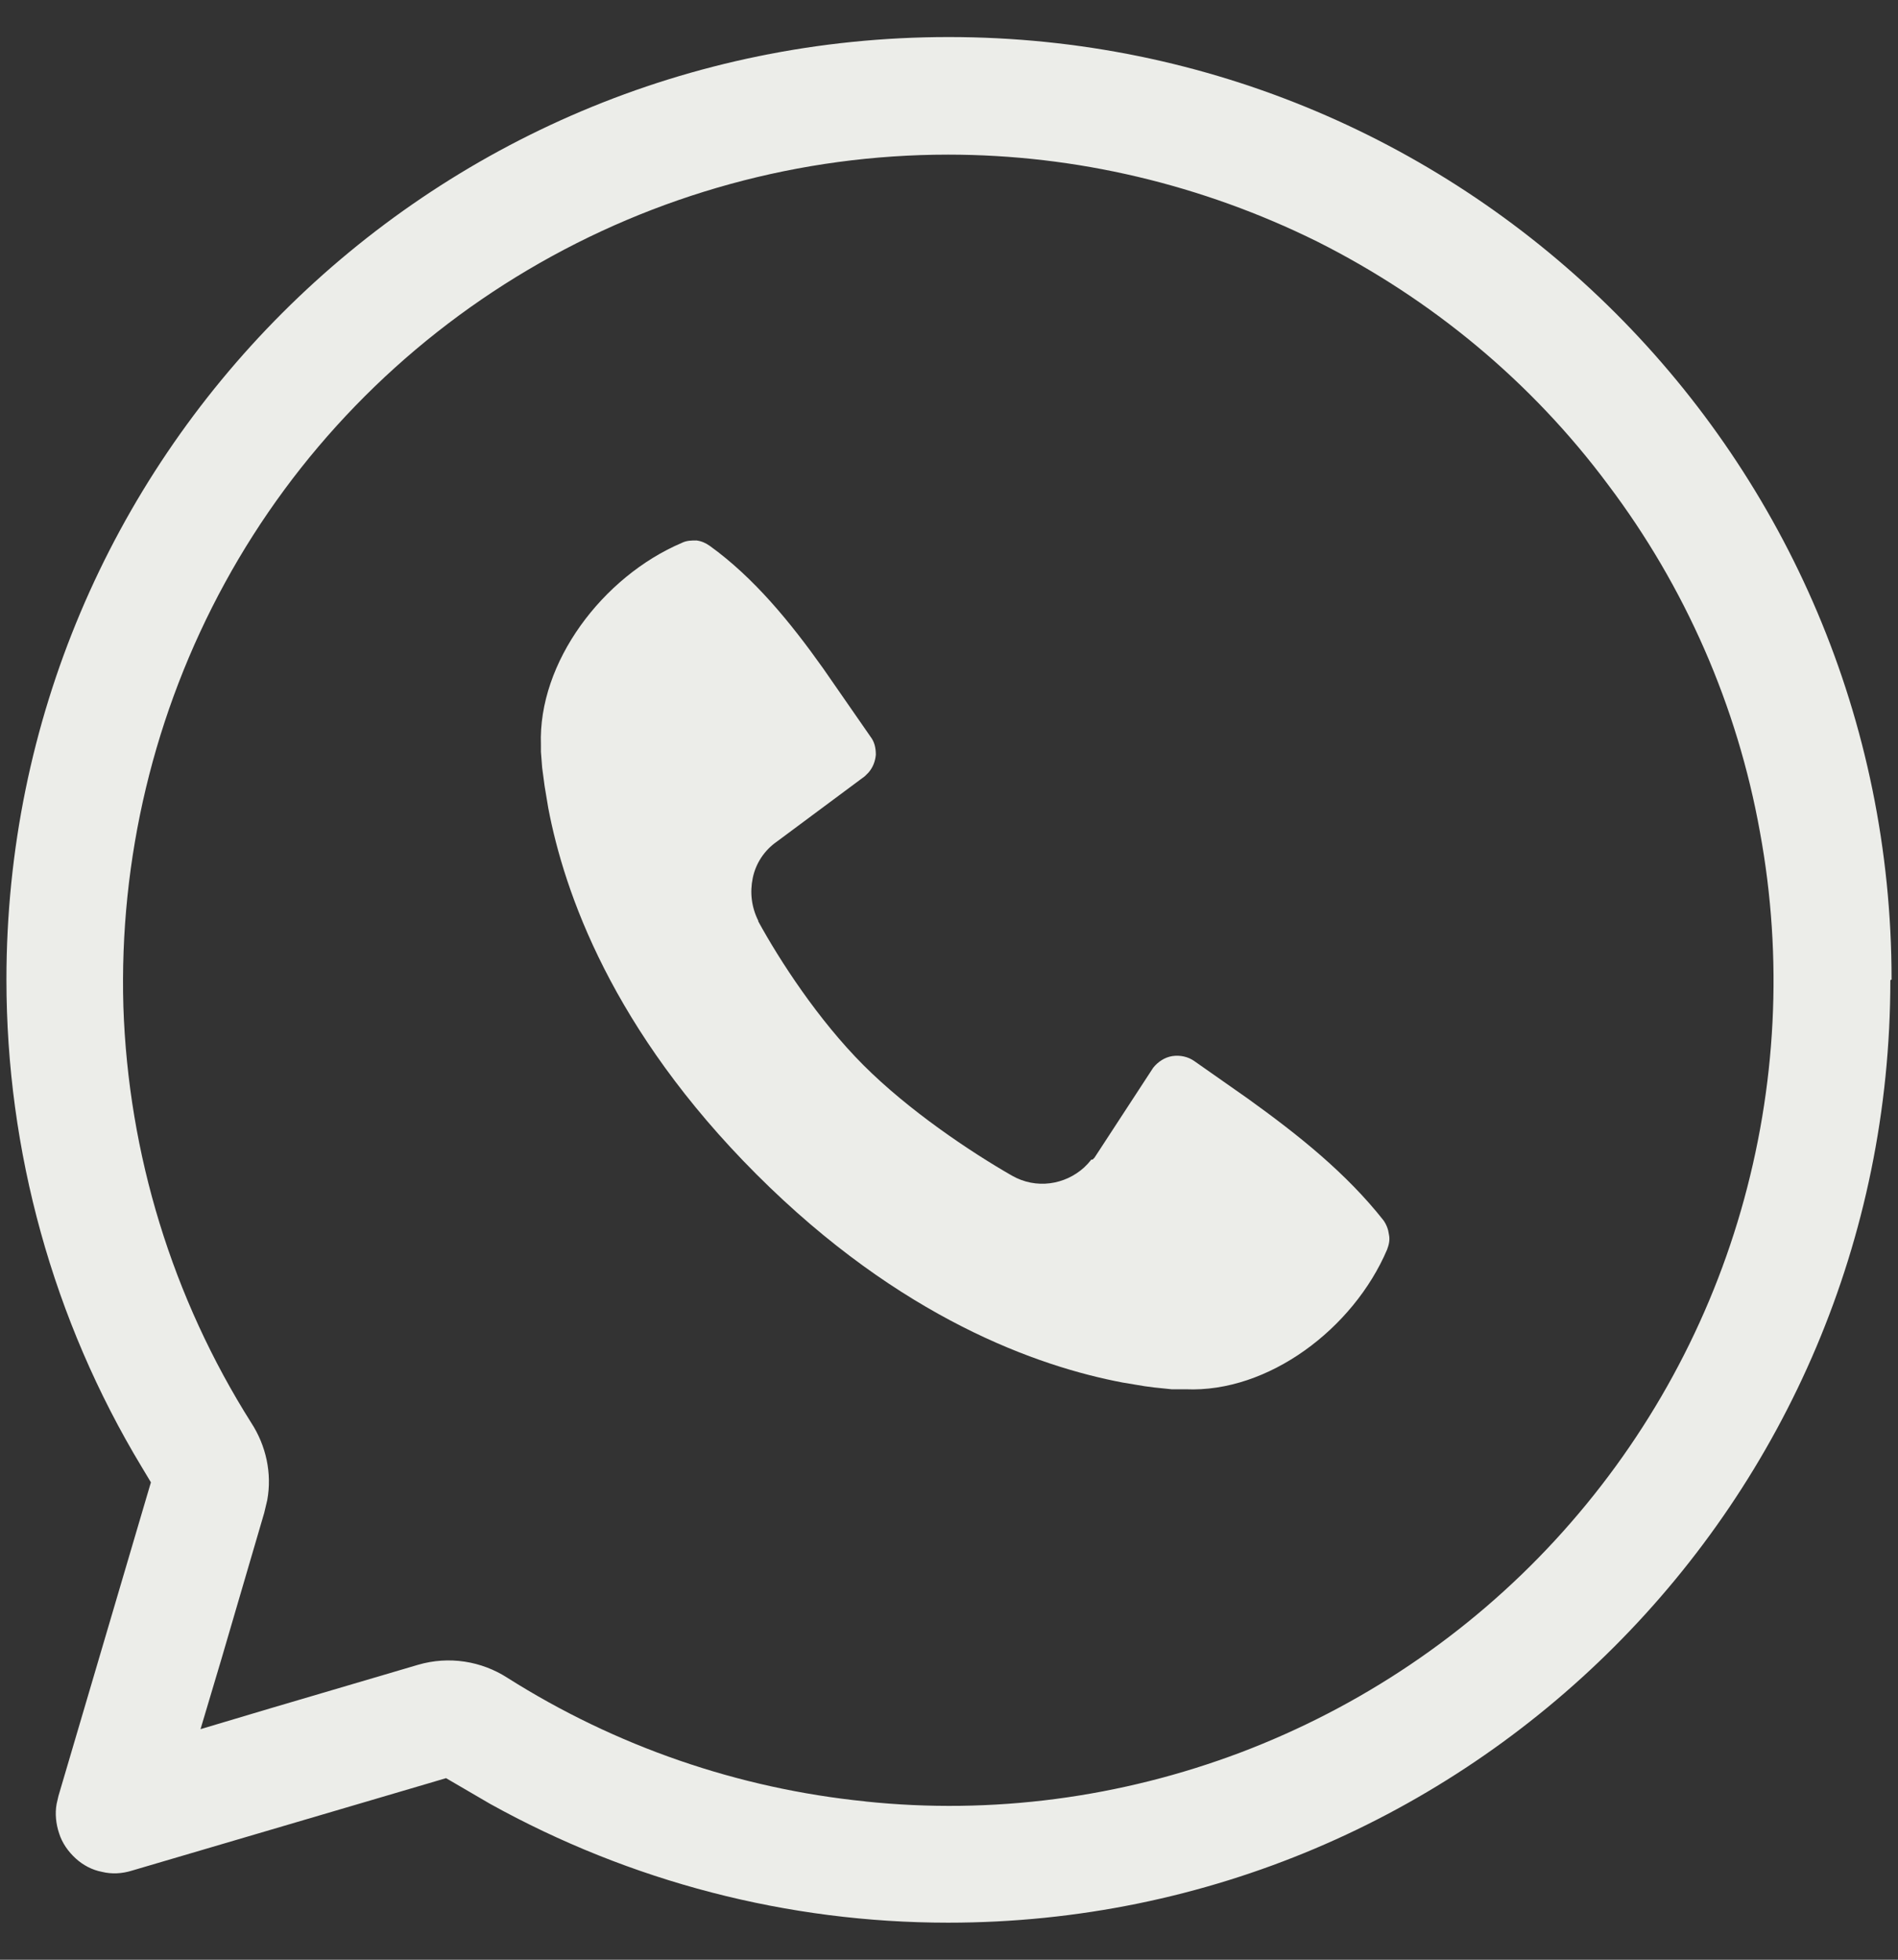
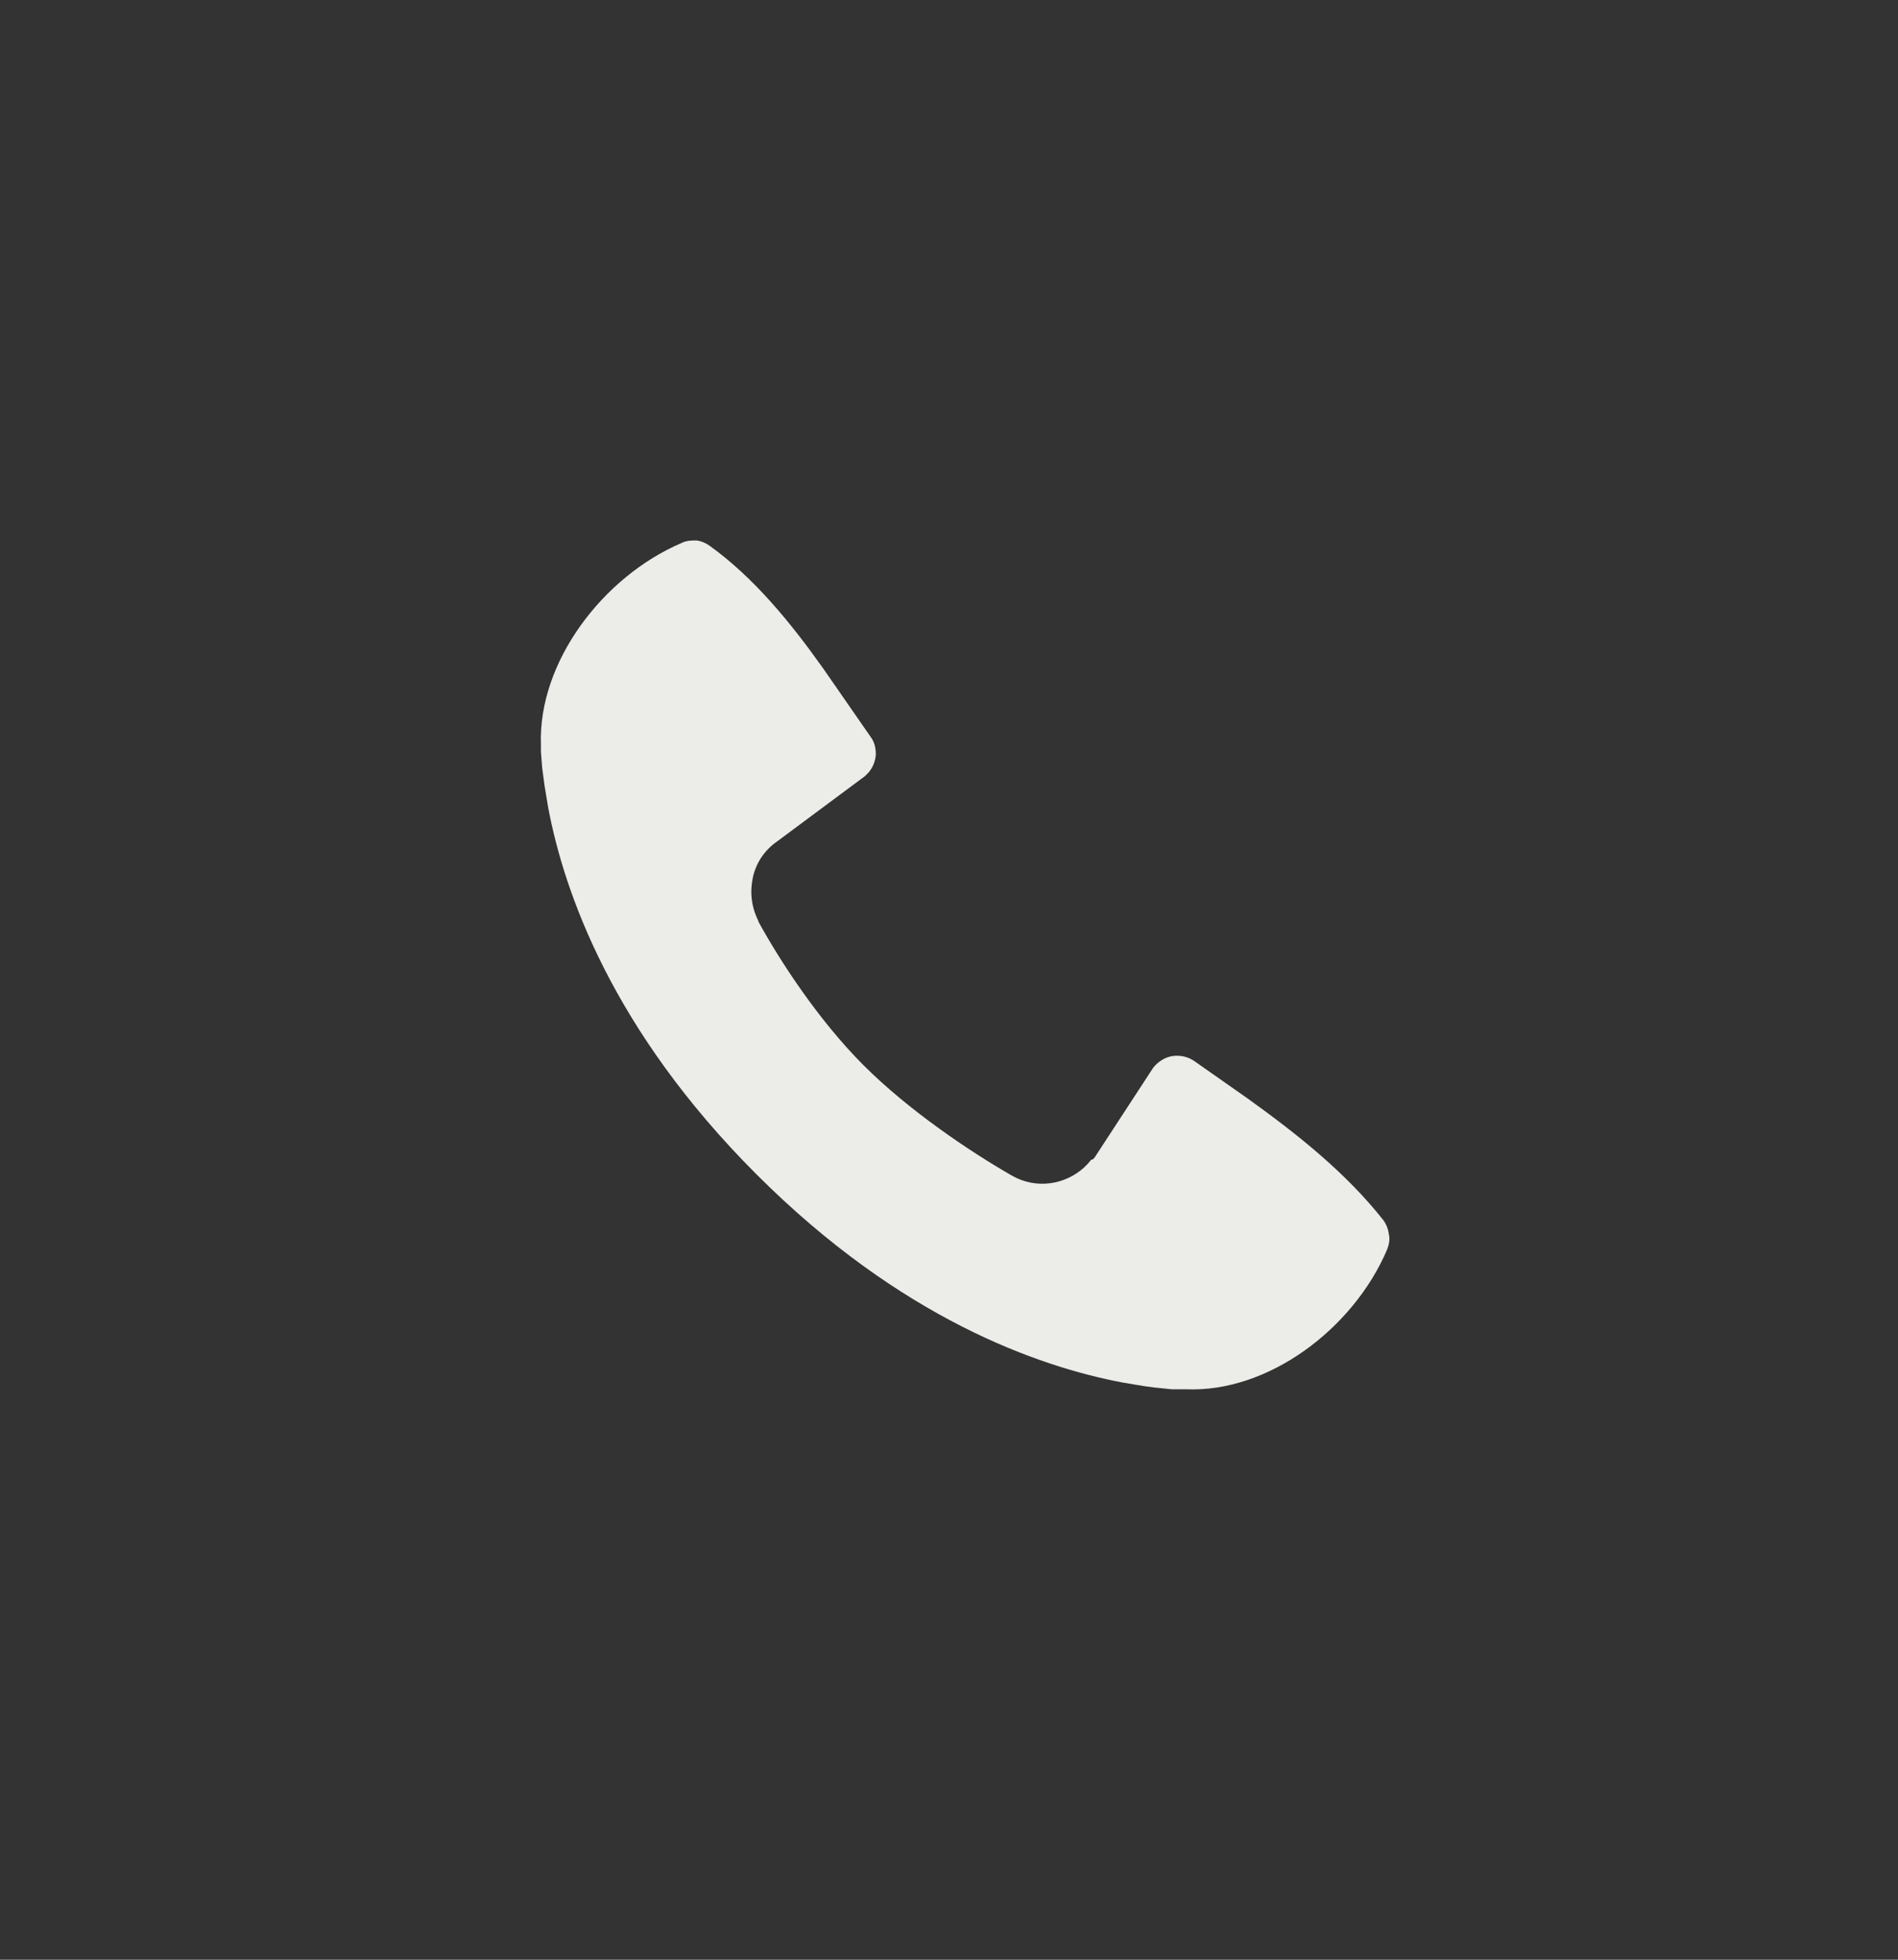
<svg xmlns="http://www.w3.org/2000/svg" width="31" height="32" viewBox="0 0 31 32" fill="none">
  <rect x="0" y="0" width="31" height="32" fill="#333333" stroke="none" />
  <path d="M17.825 18.935L17.765 19.005L17.705 19.065C17.395 19.345 16.925 19.425 16.525 19.195C15.845 18.805 14.845 18.135 14.105 17.395C13.365 16.655 12.735 15.685 12.385 15.045V15.035C12.275 14.815 12.245 14.575 12.295 14.335C12.345 14.095 12.485 13.885 12.685 13.745L14.125 12.675L14.185 12.615C14.255 12.535 14.295 12.435 14.305 12.325C14.305 12.215 14.285 12.115 14.215 12.025L13.445 10.915C12.905 10.155 12.315 9.435 11.595 8.915C11.525 8.865 11.455 8.835 11.375 8.825C11.295 8.825 11.215 8.825 11.135 8.865C9.845 9.415 8.785 10.815 8.835 12.165V12.275L8.855 12.535L8.895 12.835L8.955 13.195C9.215 14.565 9.995 16.815 12.355 19.175C14.715 21.535 16.965 22.315 18.335 22.575L18.695 22.635L18.845 22.655L19.135 22.685H19.365C20.715 22.745 22.105 21.695 22.655 20.405C22.685 20.325 22.705 20.245 22.685 20.155C22.675 20.075 22.645 19.995 22.595 19.925C21.995 19.165 21.225 18.545 20.375 17.935L19.505 17.325C19.405 17.255 19.275 17.225 19.145 17.245C19.025 17.265 18.915 17.335 18.835 17.435L17.895 18.875L17.875 18.905L17.845 18.935H17.825Z" fill="#ECEDE9" />
-   <path d="M30.895 15.995C30.895 7.495 24.005 0.605 15.495 0.605C6.985 0.605 0.105 7.495 0.105 15.995C0.105 18.795 0.865 21.555 2.315 23.955L2.465 24.205L2.385 24.475L0.955 29.325L0.925 29.455C0.895 29.615 0.915 29.785 0.965 29.935C1.015 30.095 1.115 30.235 1.235 30.345C1.355 30.455 1.505 30.535 1.665 30.565C1.825 30.605 1.995 30.595 2.155 30.545L7.015 29.115L7.285 29.035L8.005 29.455C10.295 30.725 12.865 31.395 15.485 31.395C23.985 31.395 30.875 24.505 30.875 16.005L30.895 15.995ZM14.135 29.415C12.055 29.205 10.055 28.515 8.285 27.395C7.865 27.125 7.335 27.035 6.825 27.185L4.415 27.895L3.275 28.235L3.615 27.095L4.315 24.705L4.365 24.495C4.445 24.055 4.345 23.605 4.105 23.235C2.815 21.195 2.095 18.845 2.015 16.435C1.945 14.025 2.515 11.635 3.675 9.515C4.835 7.395 6.545 5.635 8.625 4.405C10.705 3.175 13.075 2.525 15.485 2.525C17.575 2.525 19.635 3.015 21.515 3.945C23.385 4.885 25.015 6.235 26.265 7.915C27.525 9.585 28.375 11.525 28.745 13.585C29.125 15.645 29.015 17.755 28.435 19.765C27.855 21.775 26.815 23.615 25.395 25.155C23.975 26.695 22.215 27.875 20.265 28.615C18.305 29.355 16.205 29.635 14.125 29.415H14.135Z" fill="#ECEDE9" />
</svg>